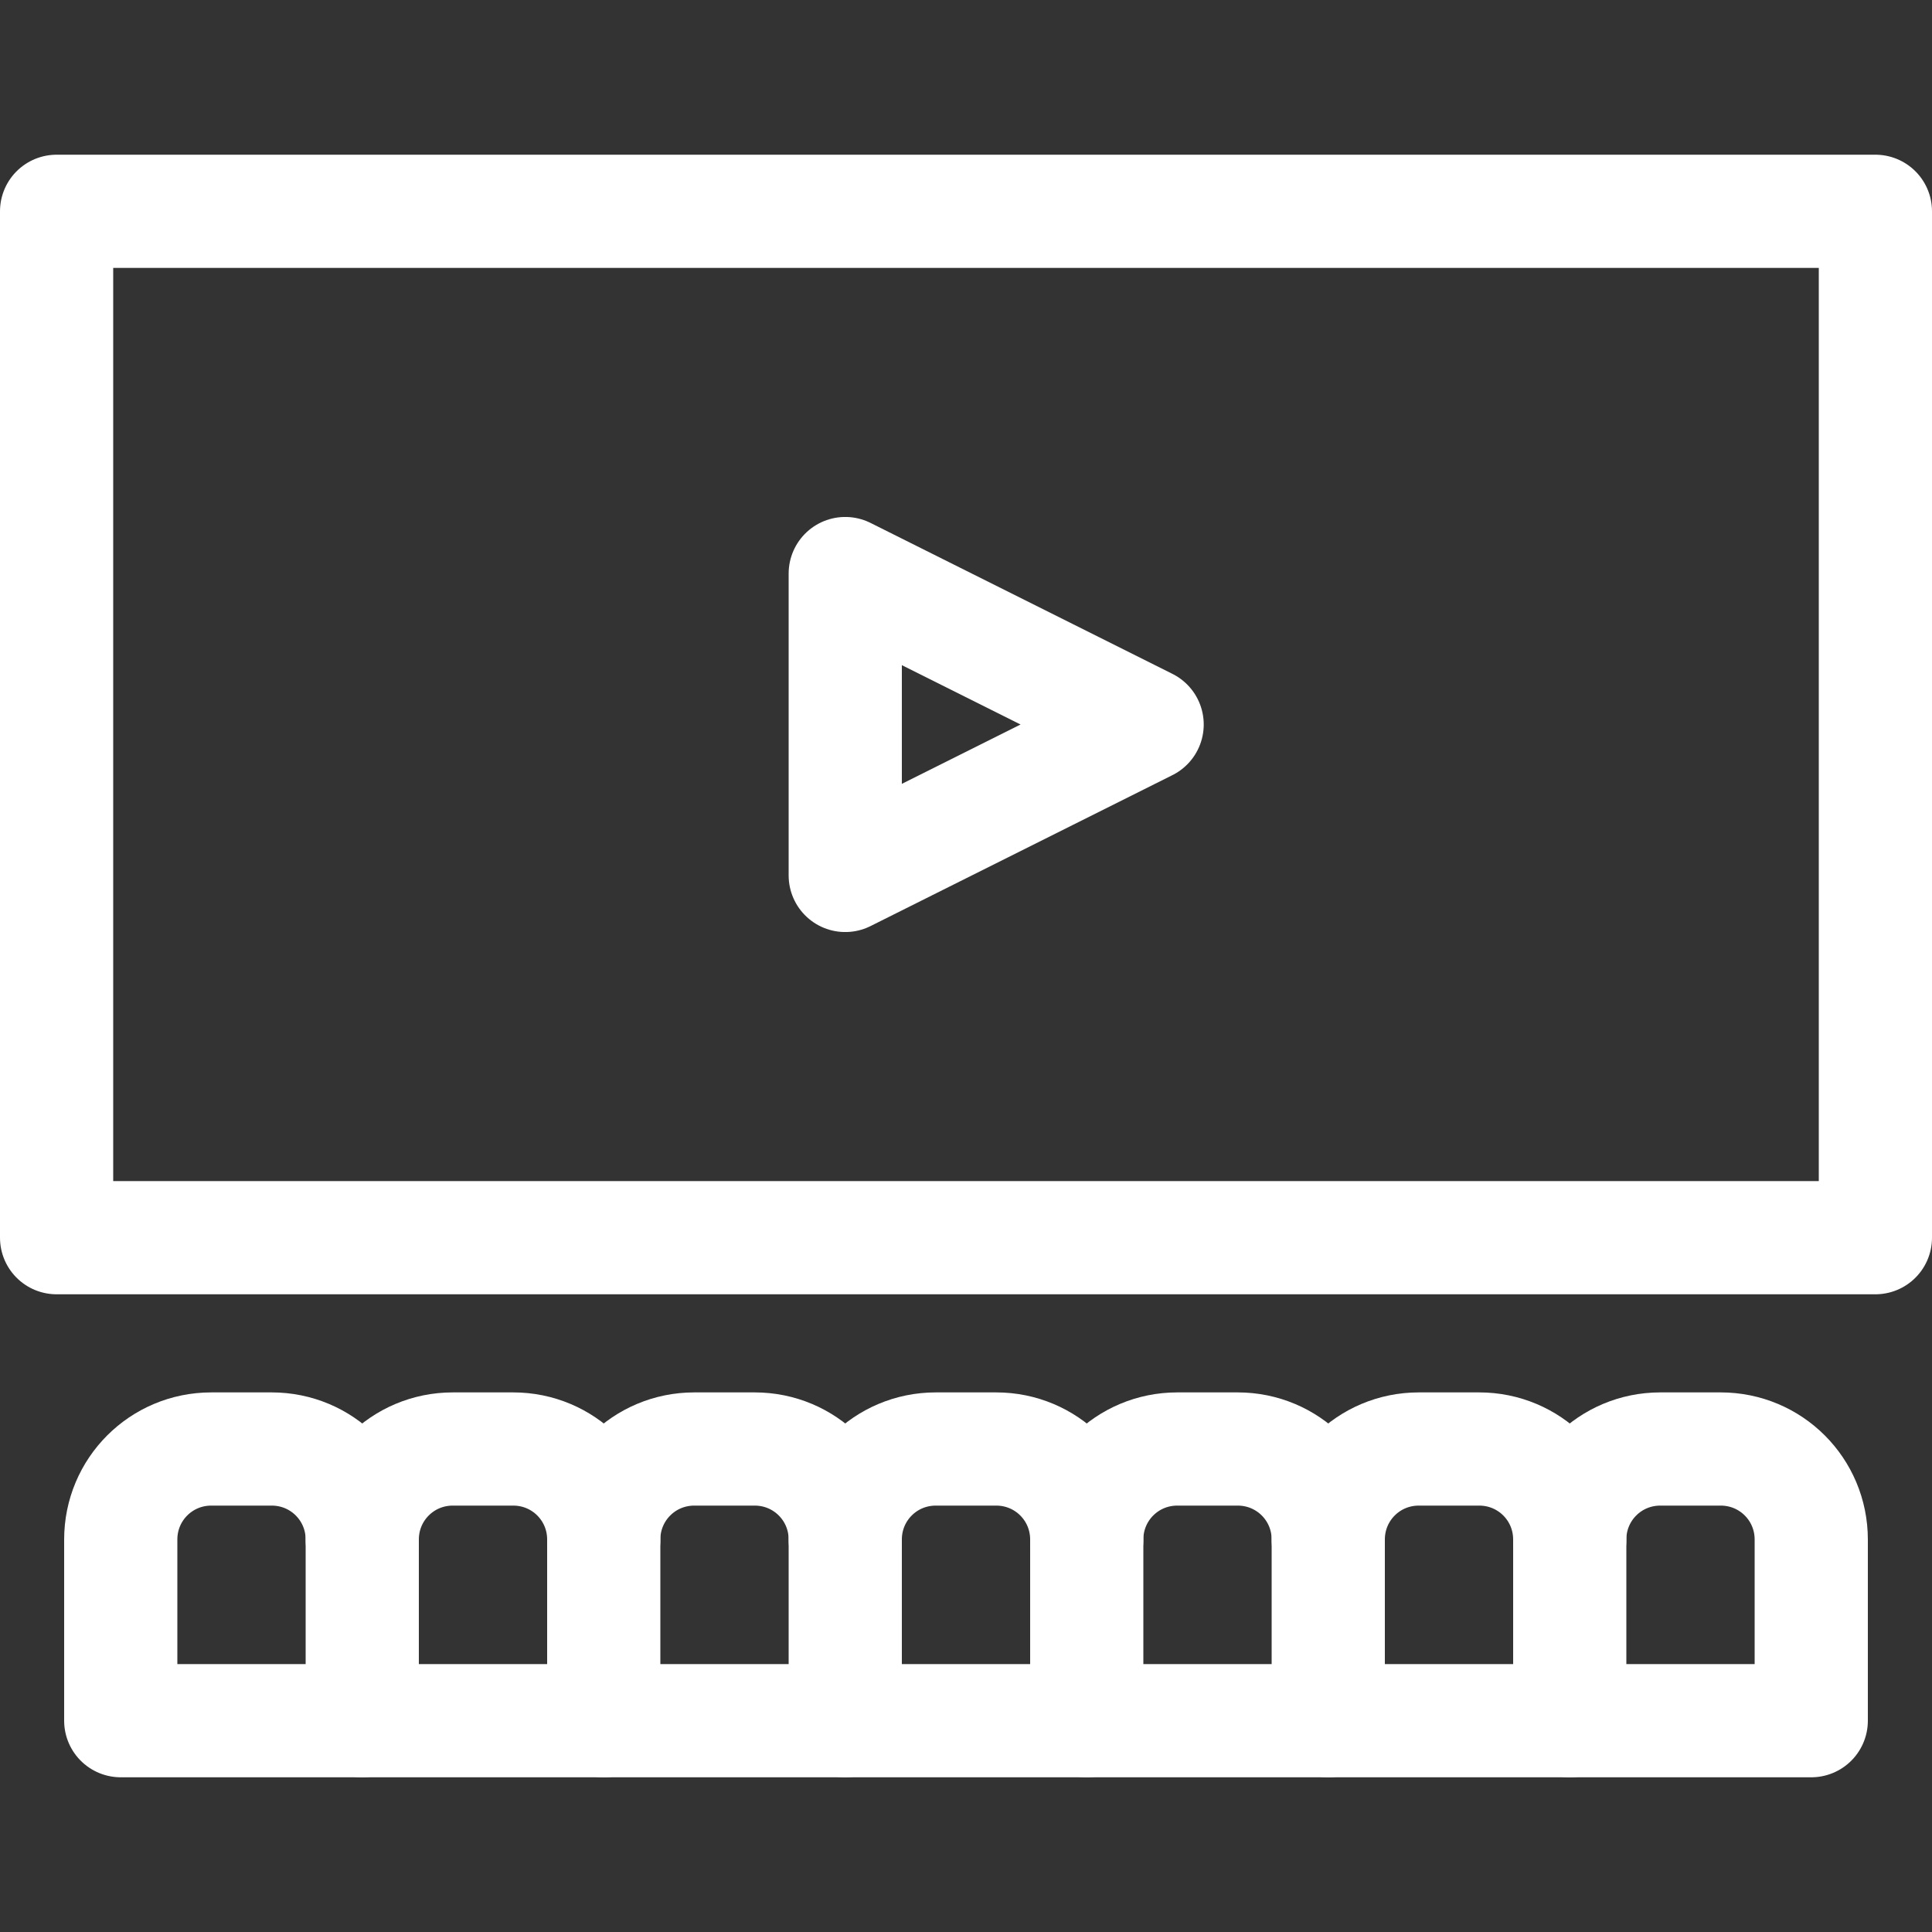
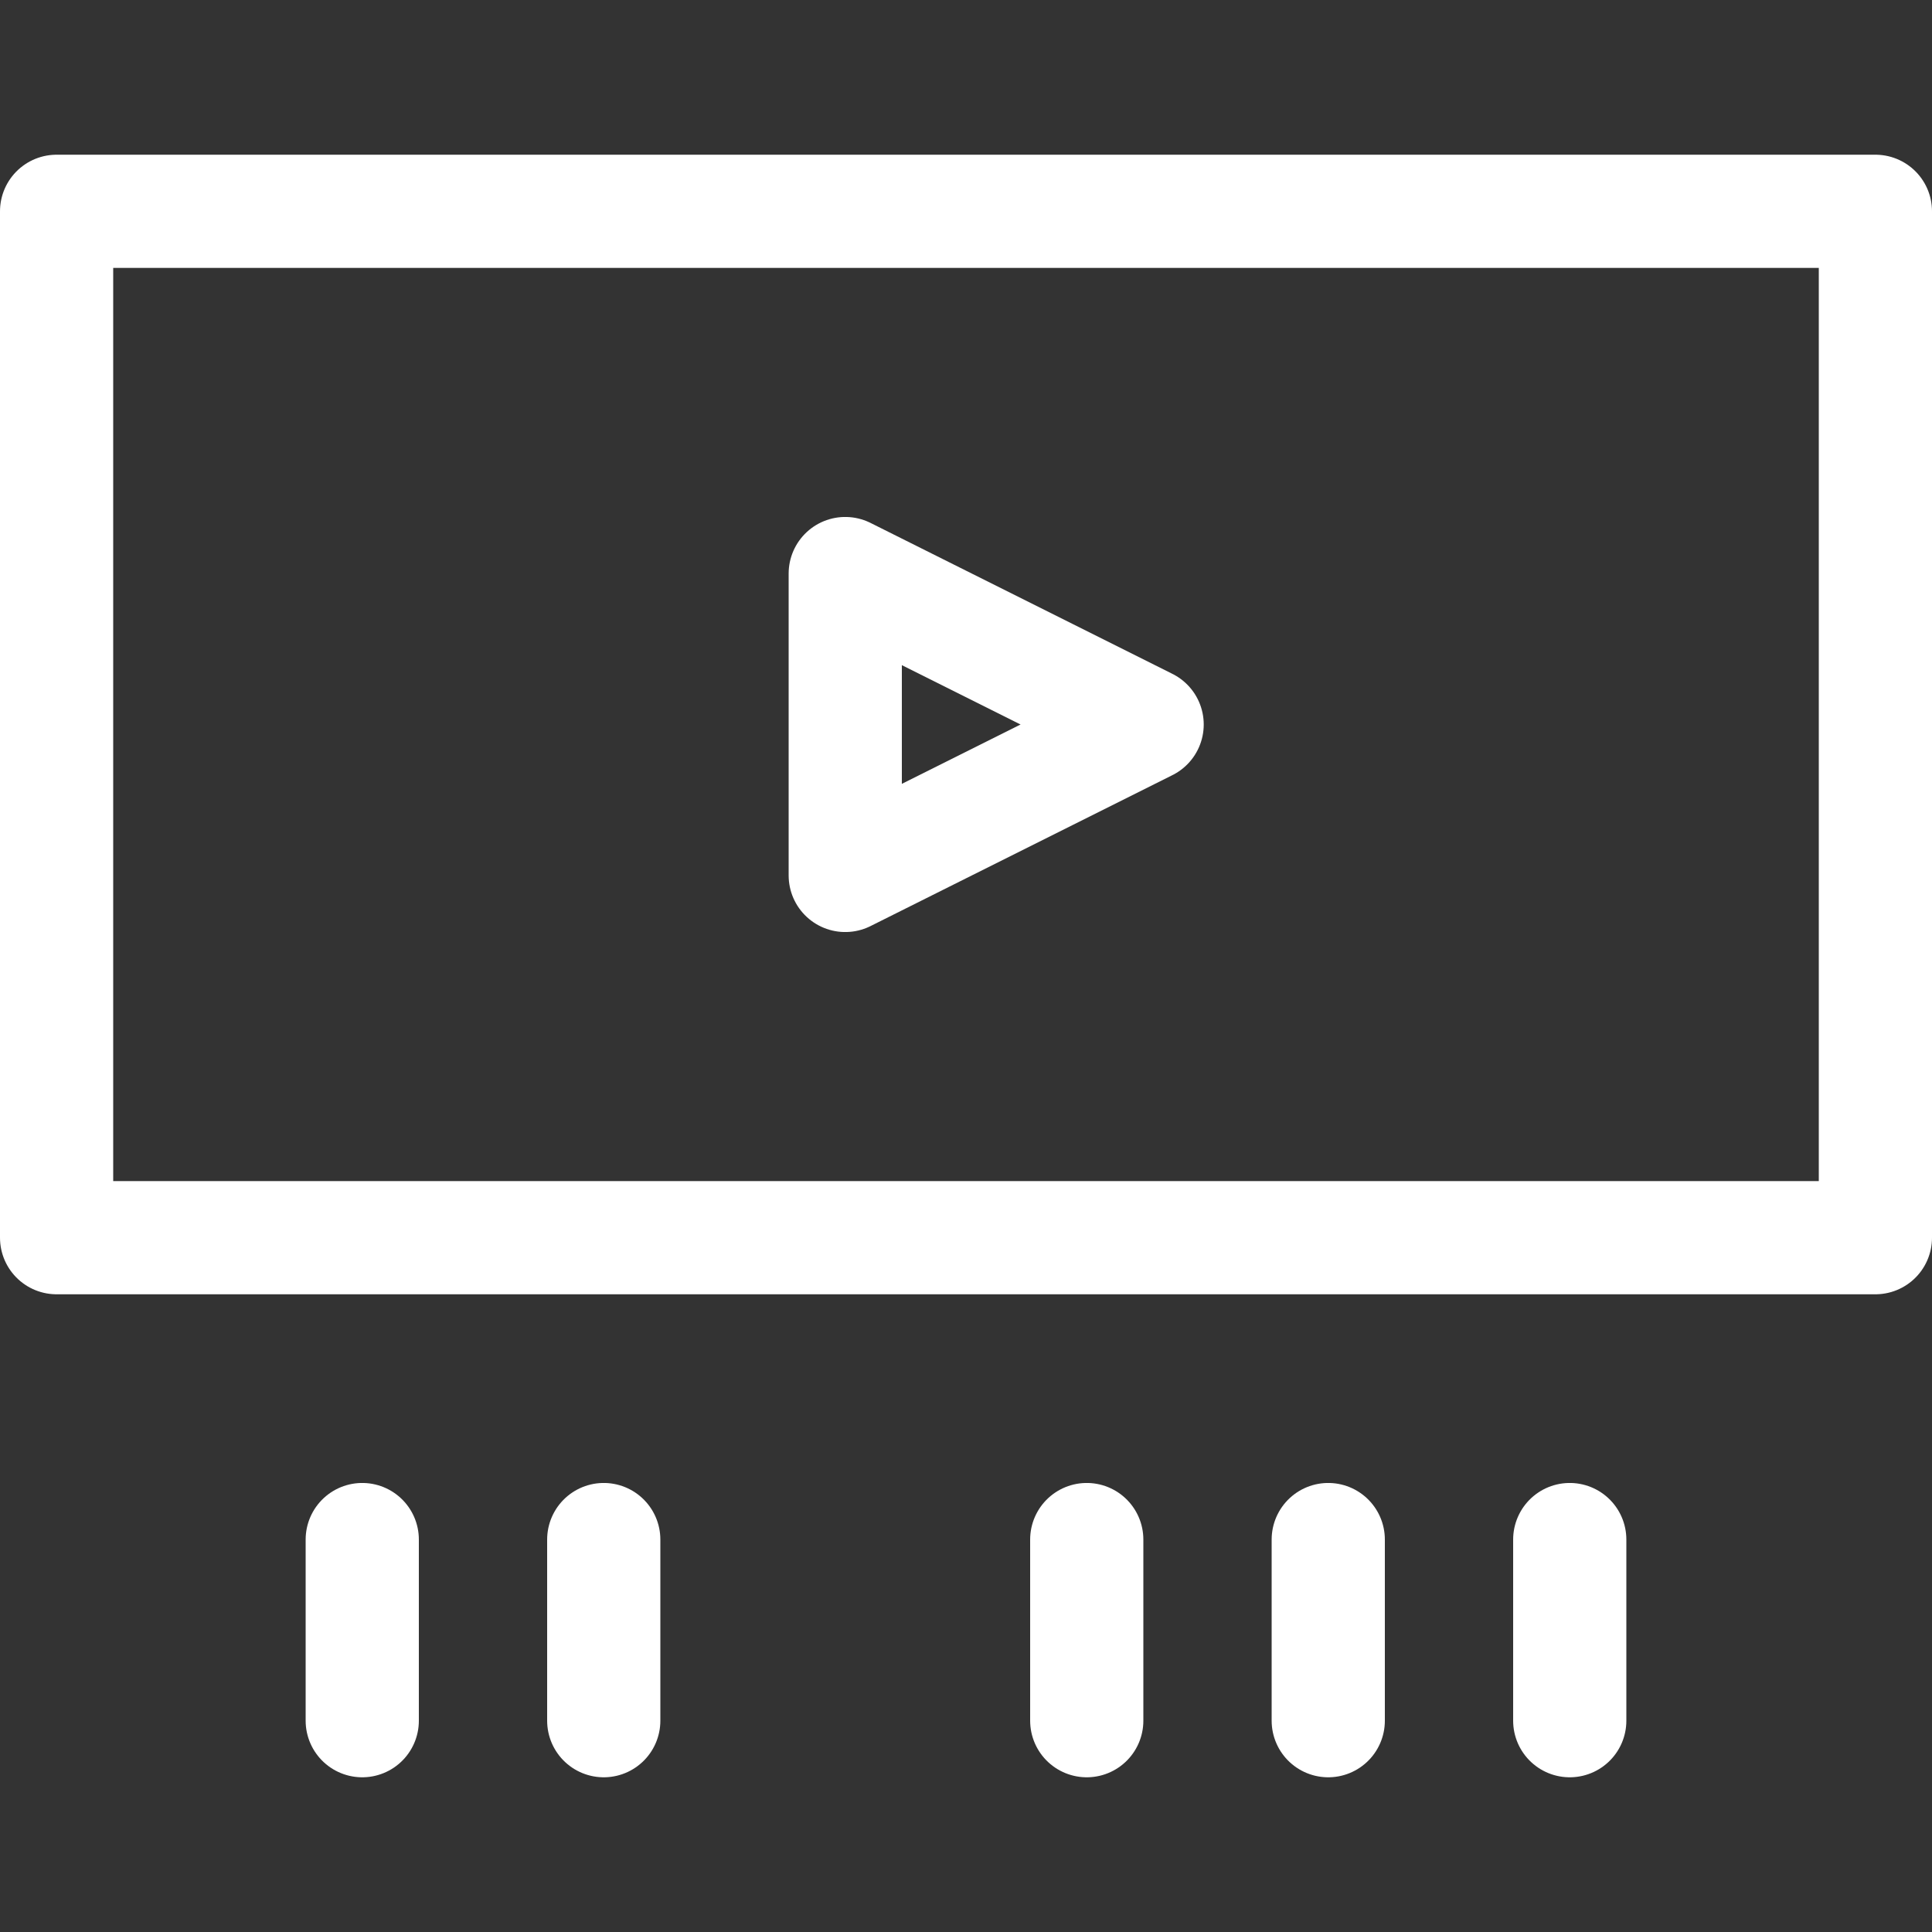
<svg xmlns="http://www.w3.org/2000/svg" version="1.1" id="Capa_1" x="0px" y="0px" viewBox="0 0 512 512" style="enable-background:new 0 0 512 512;" xml:space="preserve">
  <rect x="0" y="0" width="512" height="512" fill="#333333" stroke="none" />
  <style type="text/css"> .st0{fill:none;stroke:#FFFFFF;stroke-width:30;stroke-linecap:round;stroke-linejoin:round;stroke-miterlimit:10;} </style>
  <g>
-     <path class="st0" d="M456,384h-16c-13.3,0-24,10.7-24,24c0-13.3-10.7-24-24-24h-16c-13.3,0-24,10.7-24,24c0-13.3-10.7-24-24-24h-16 c-13.3,0-24,10.7-24,24c0-13.3-10.7-24-24-24h-16c-13.3,0-24,10.7-24,24c0-13.3-10.7-24-24-24h-16c-13.3,0-24,10.7-24,24 c0-13.3-10.7-24-24-24h-16c-13.3,0-24,10.7-24,24c0-13.3-10.7-24-24-24H56c-13.3,0-24,10.7-24,24v48h448v-48 C480,394.7,469.3,384,456,384z" />
    <line class="st0" x1="96" y1="456" x2="96" y2="408" />
    <line class="st0" x1="160" y1="456" x2="160" y2="408" />
-     <line class="st0" x1="224" y1="456" x2="224" y2="408" />
    <line class="st0" x1="288" y1="456" x2="288" y2="408" />
    <line class="st0" x1="352" y1="456" x2="352" y2="408" />
    <line class="st0" x1="416" y1="456" x2="416" y2="408" />
    <rect x="15" y="56" class="st0" width="482" height="272" />
    <polygon class="st0" points="224,152 224,232 304,192 " />
  </g>
</svg>